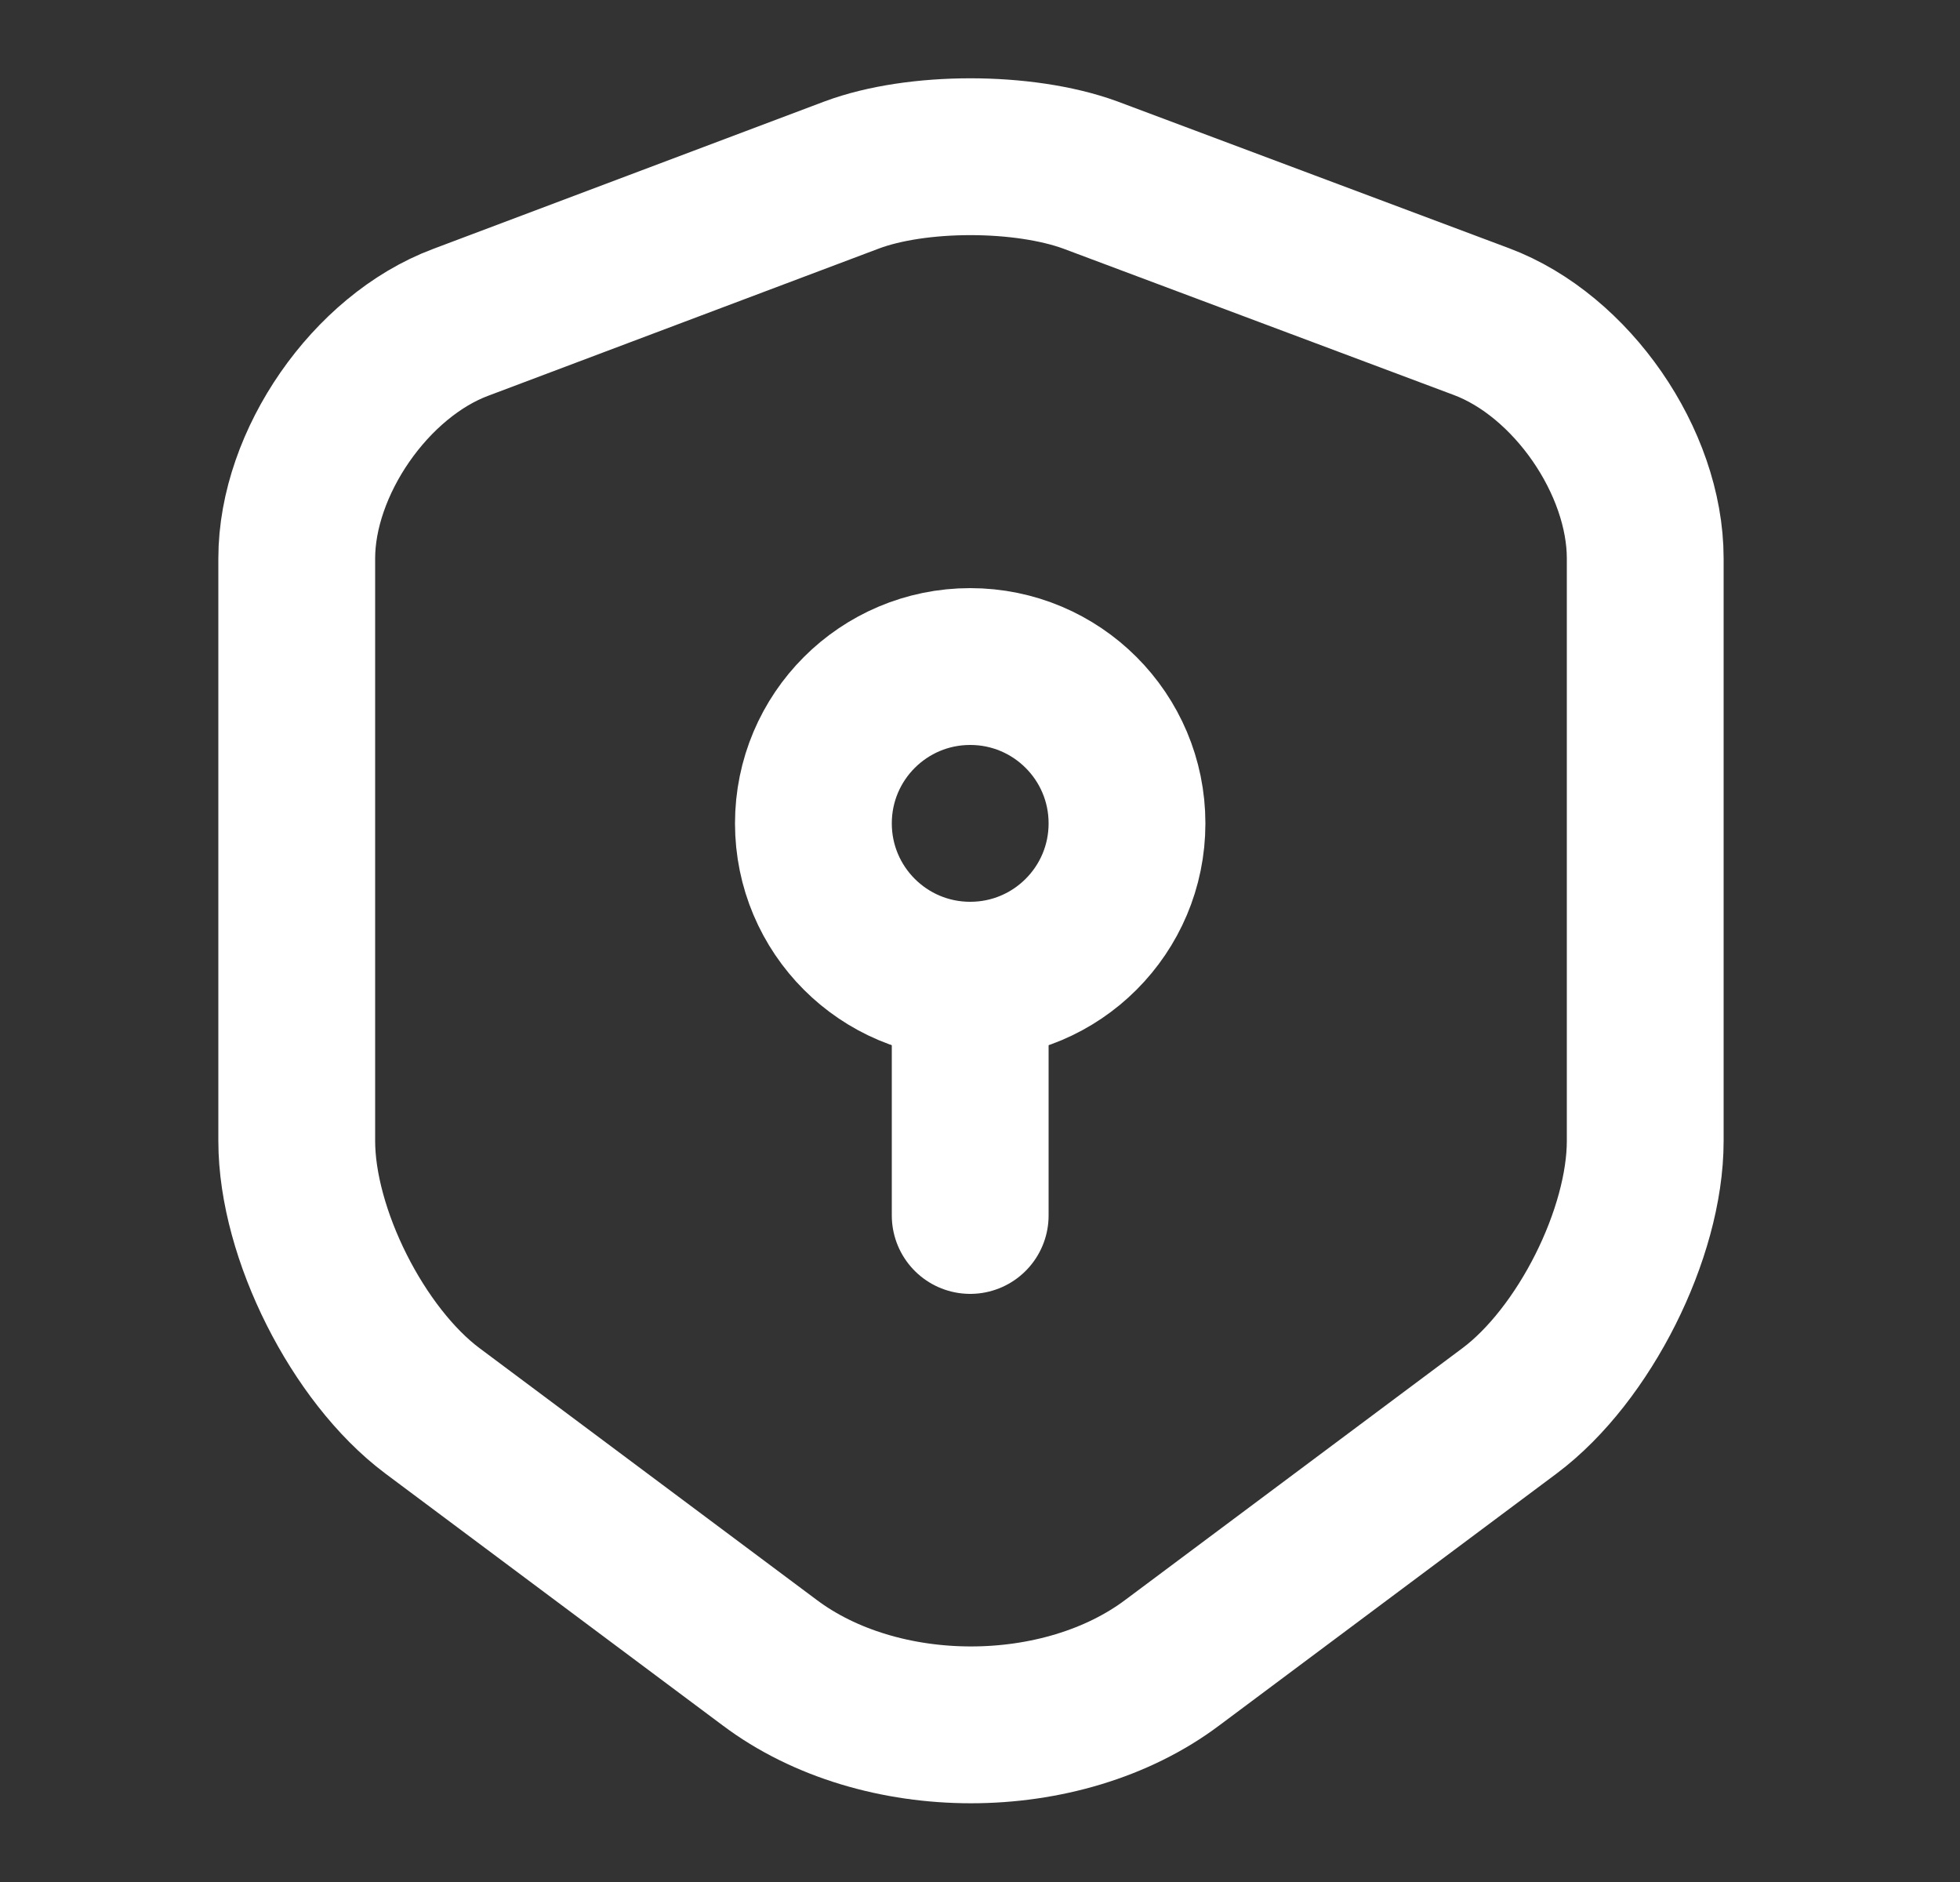
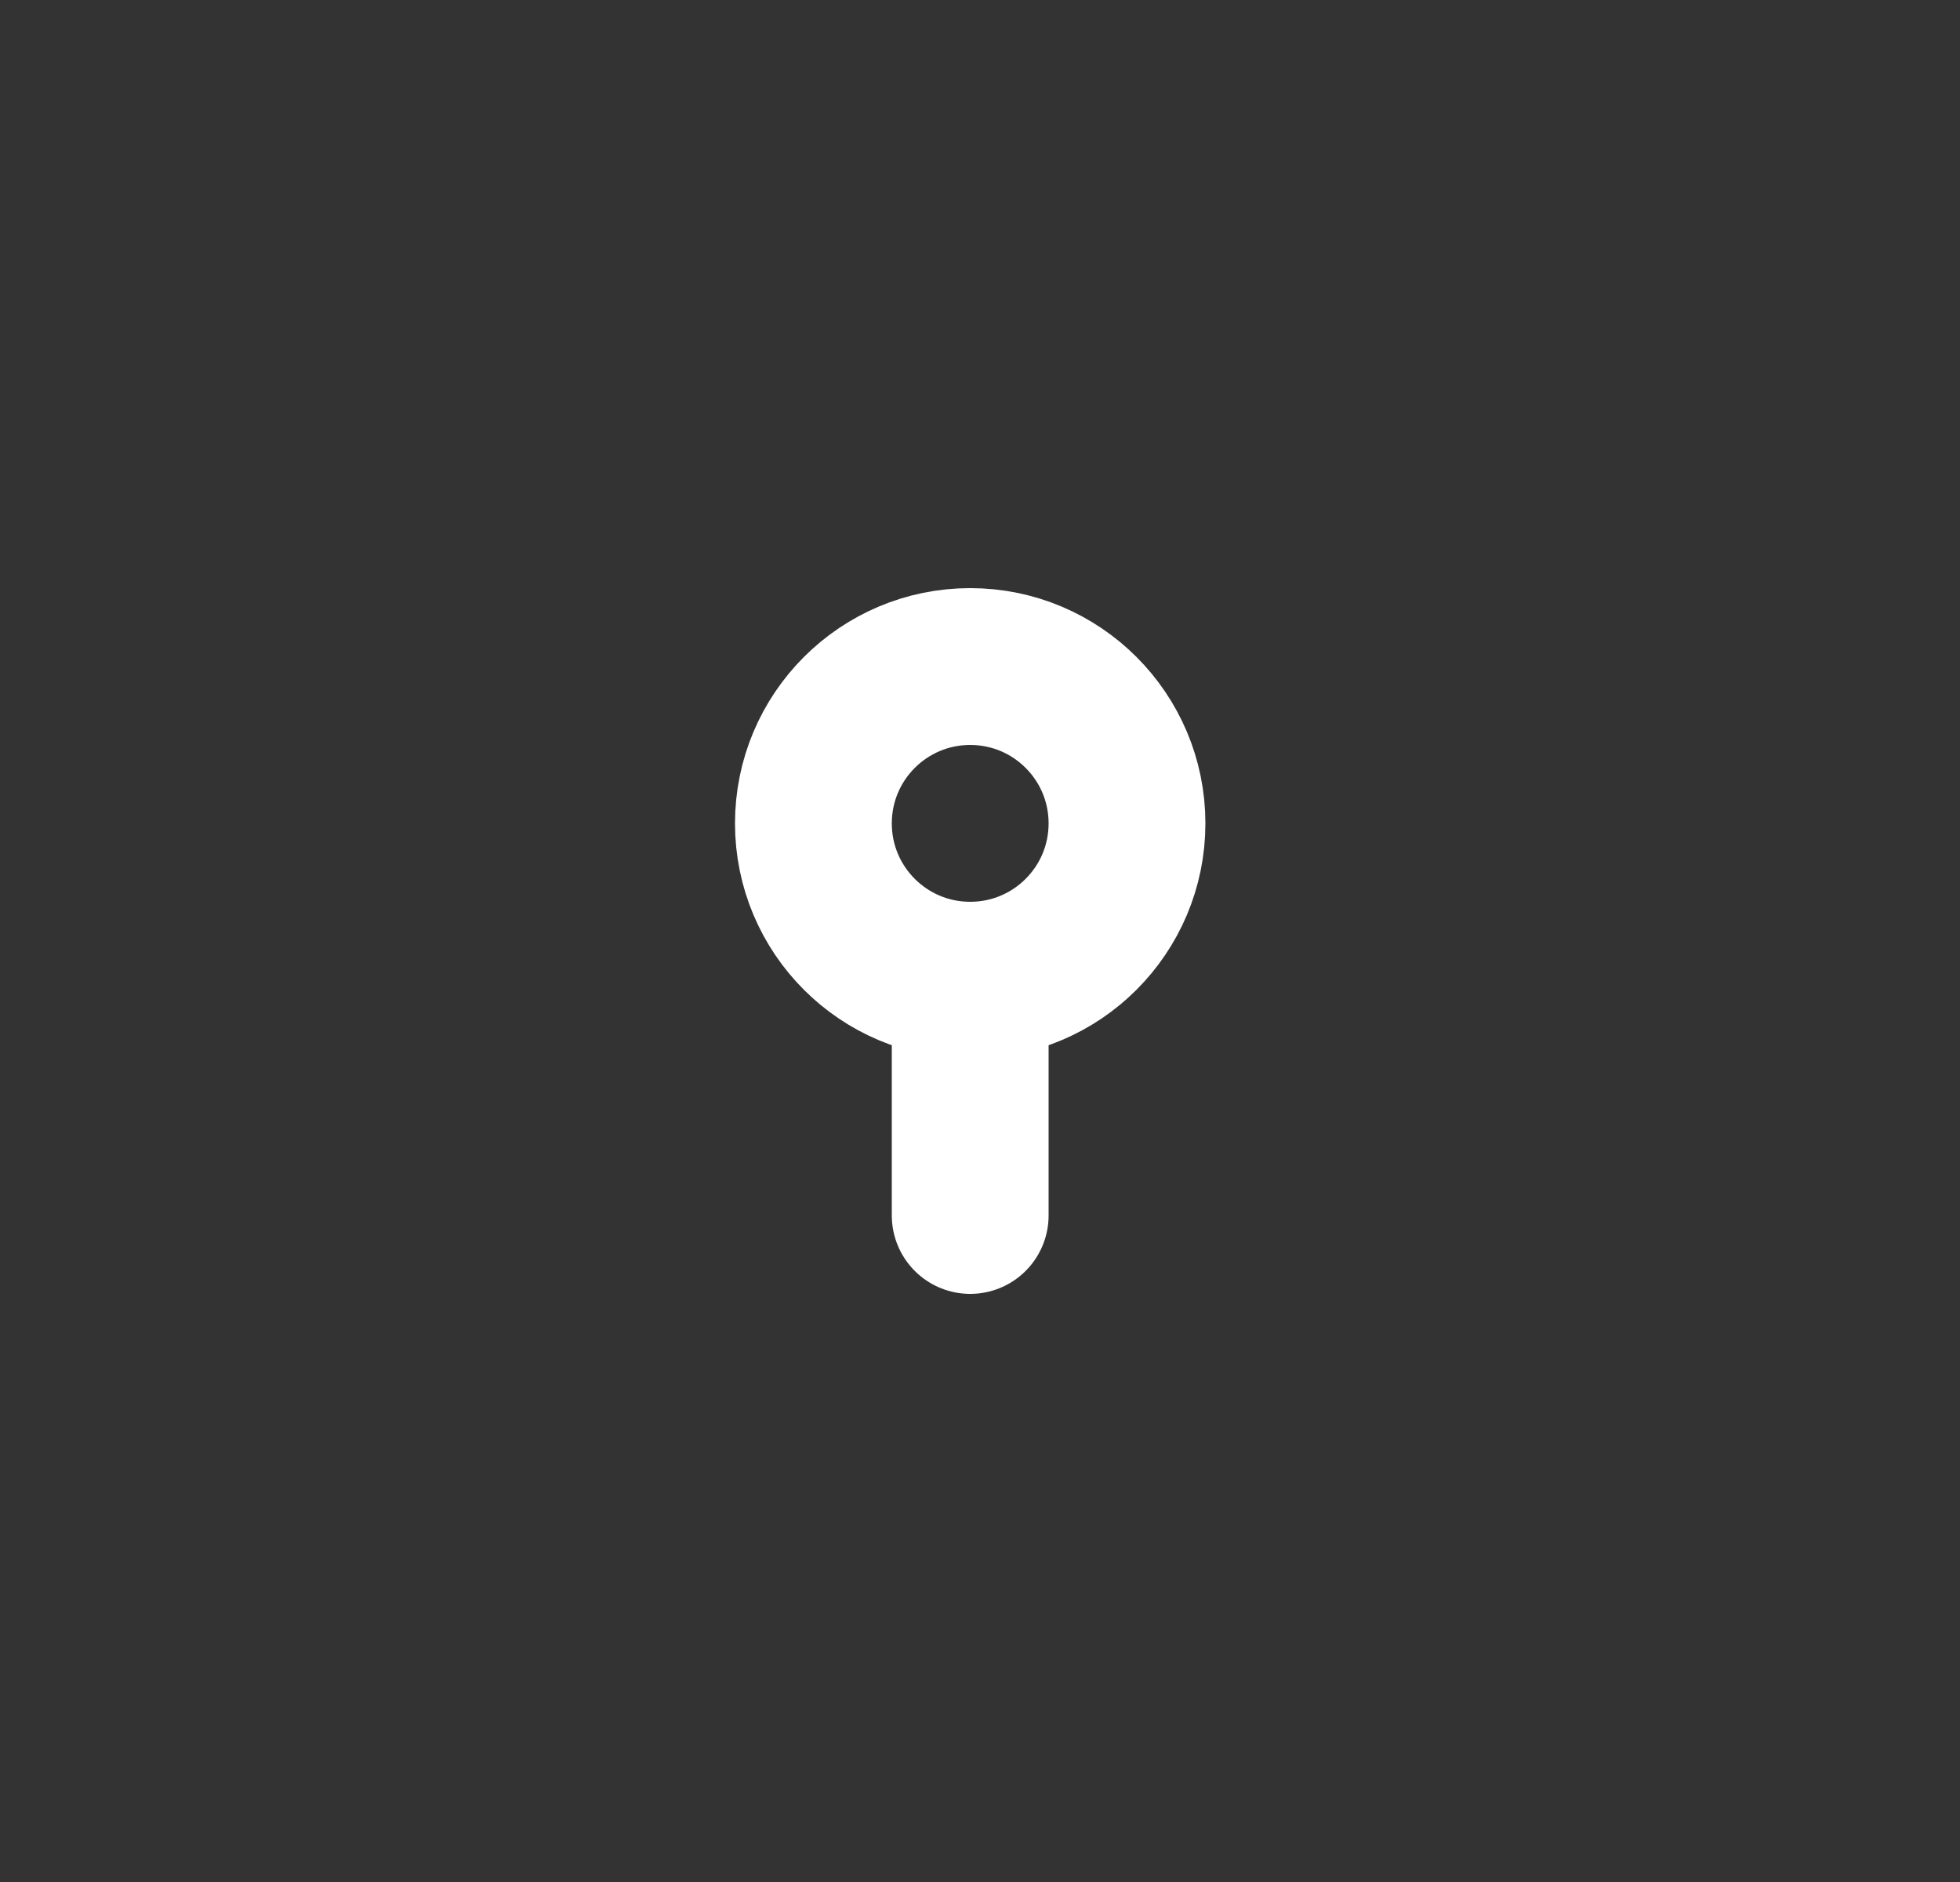
<svg xmlns="http://www.w3.org/2000/svg" width="25" height="24" viewBox="0 0 25 24" fill="none">
  <rect x="0" y="0" width="25" height="24" fill="#333333" stroke="none" />
  <g clip-path="url(#clip0_1754_466991)">
    <g mask="url(#mask0_1754_466991)">
-       <path d="M10.865 2.231L5.875 4.111C4.725 4.541 3.785 5.901 3.785 7.121V14.55C3.785 15.73 4.565 17.28 5.515 17.991L9.815 21.201C11.225 22.261 13.545 22.261 14.955 21.201L19.255 17.991C20.205 17.28 20.985 15.73 20.985 14.55V7.121C20.985 5.891 20.045 4.531 18.895 4.101L13.905 2.231C13.055 1.921 11.695 1.921 10.865 2.231Z" stroke="white" stroke-width="2" stroke-linecap="round" stroke-linejoin="round" />
      <path d="M12.375 12.5C13.48 12.5 14.375 11.605 14.375 10.5C14.375 9.395 13.48 8.5 12.375 8.5C11.27 8.5 10.375 9.395 10.375 10.5C10.375 11.605 11.27 12.5 12.375 12.5Z" stroke="white" stroke-width="2" stroke-miterlimit="10" stroke-linecap="round" stroke-linejoin="round" />
      <path d="M12.375 12.5V15.5" stroke="white" stroke-width="2" stroke-miterlimit="10" stroke-linecap="round" stroke-linejoin="round" />
    </g>
  </g>
</svg>